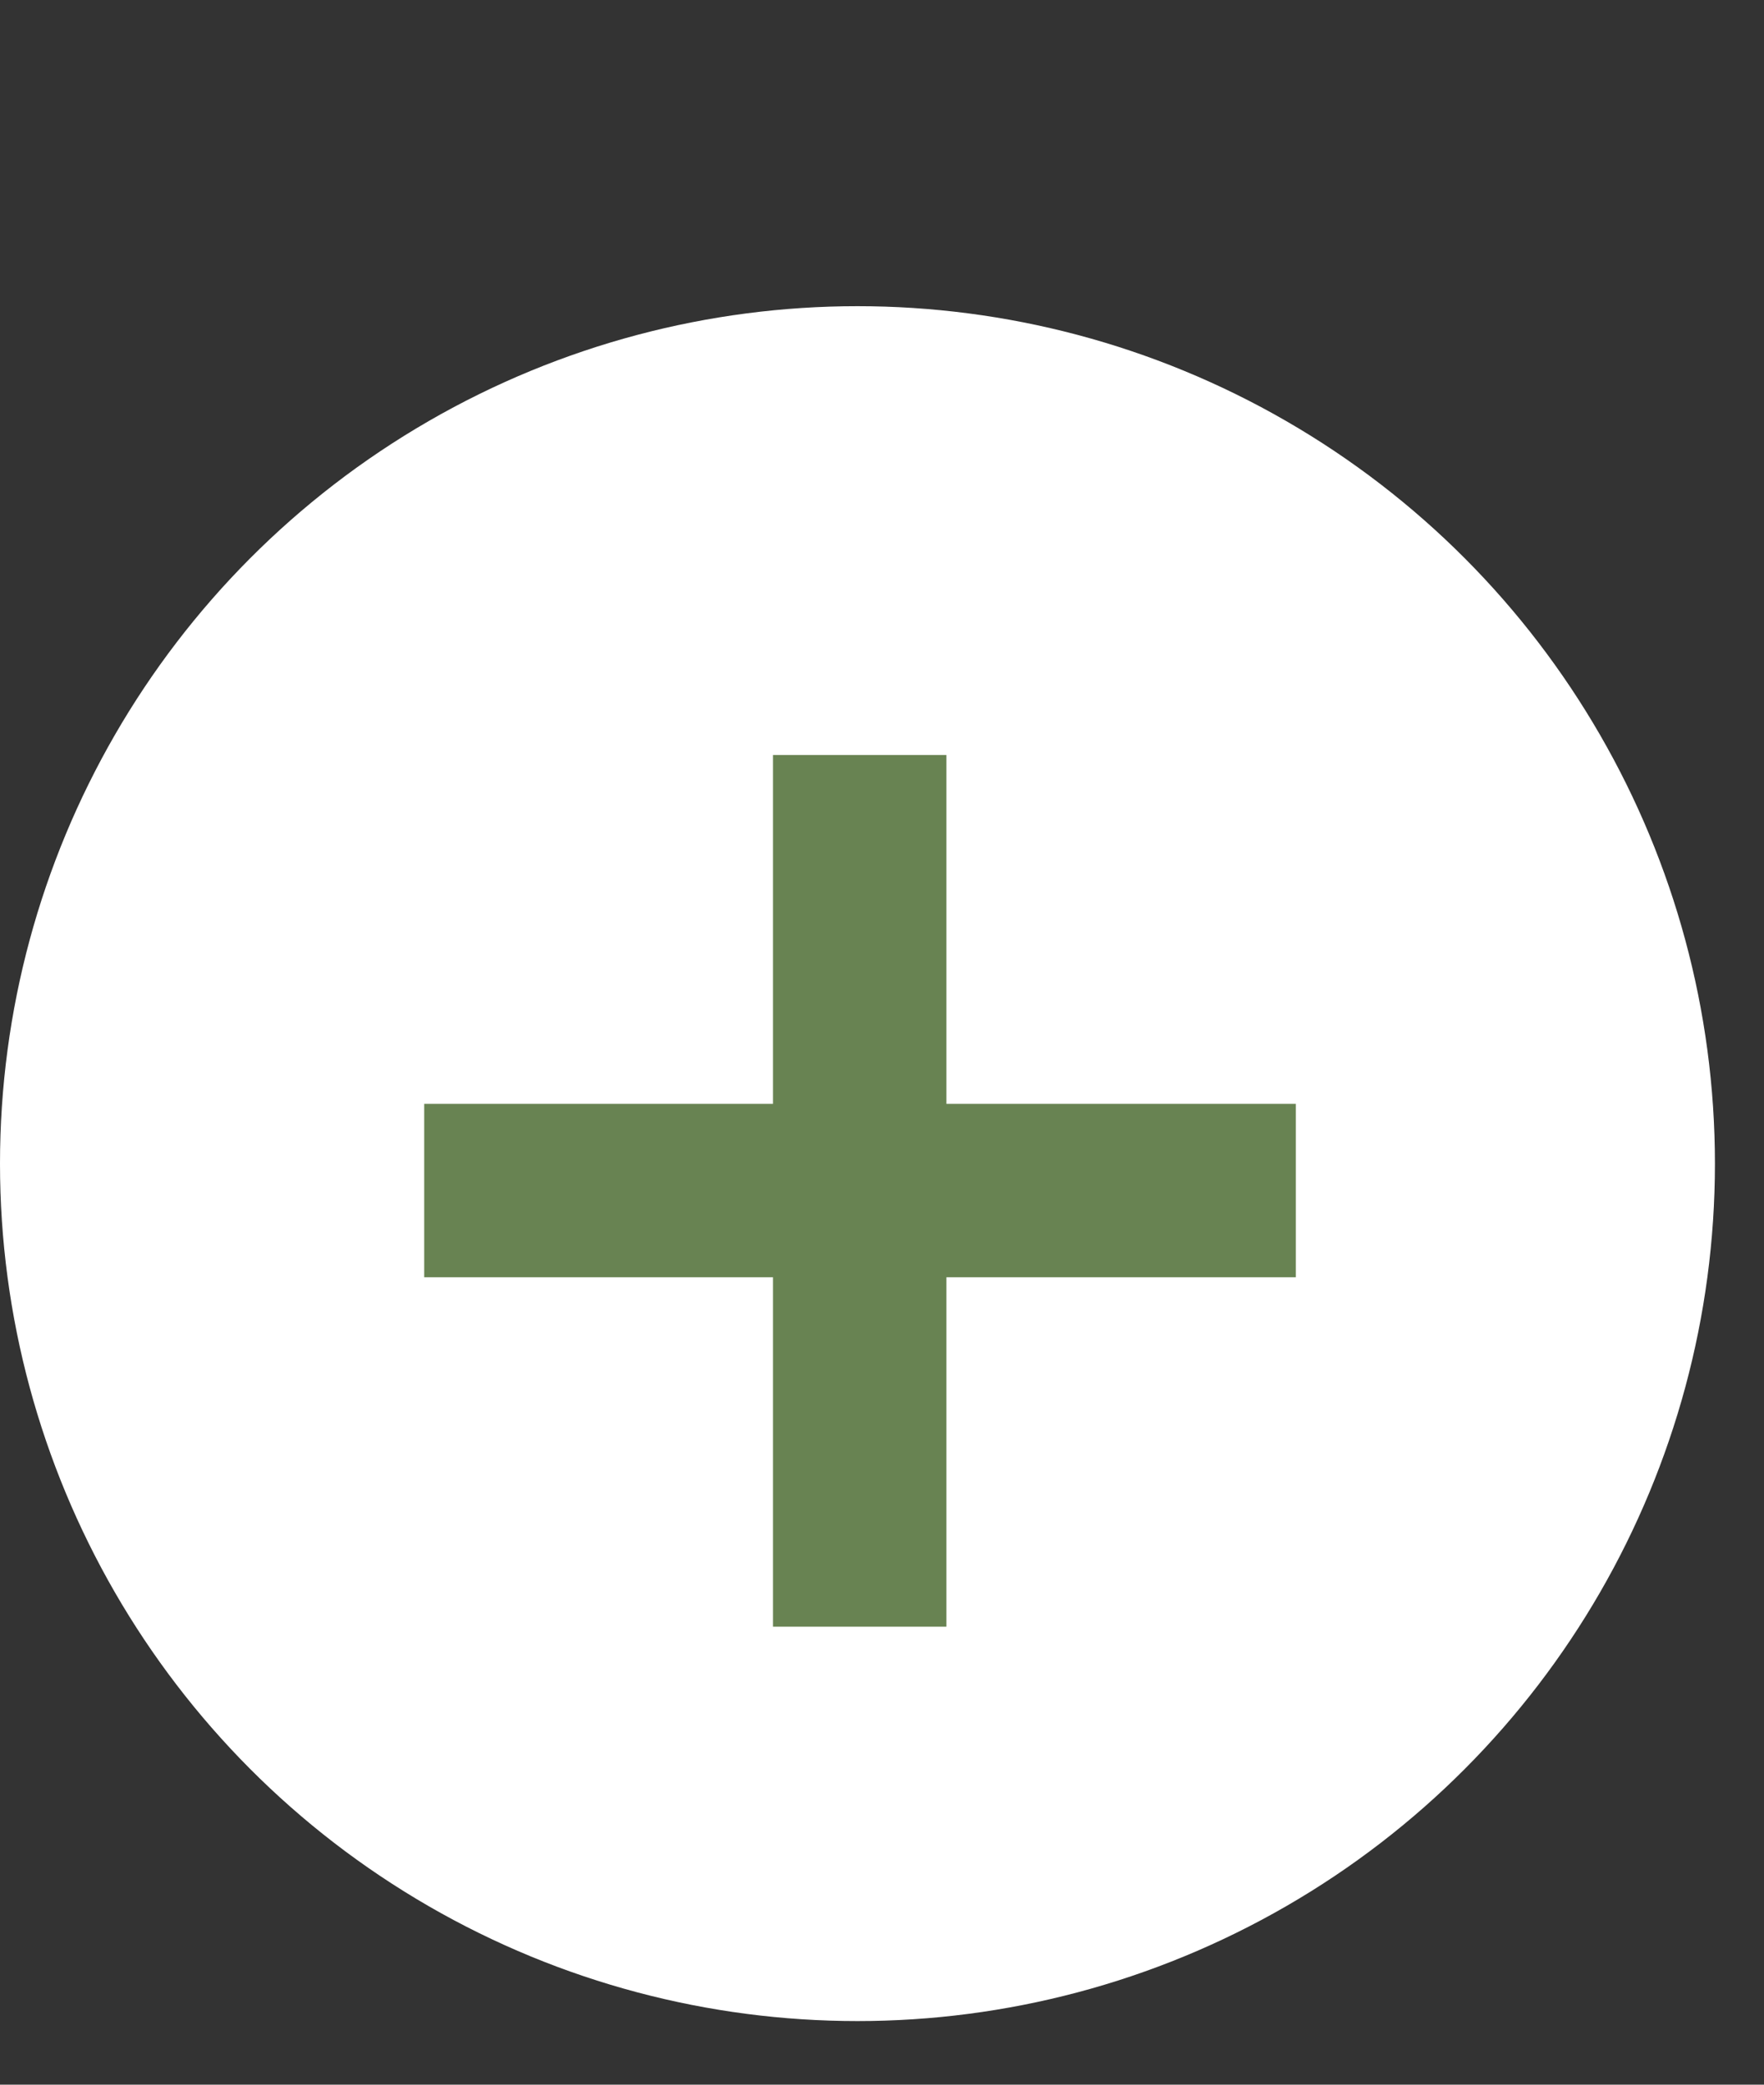
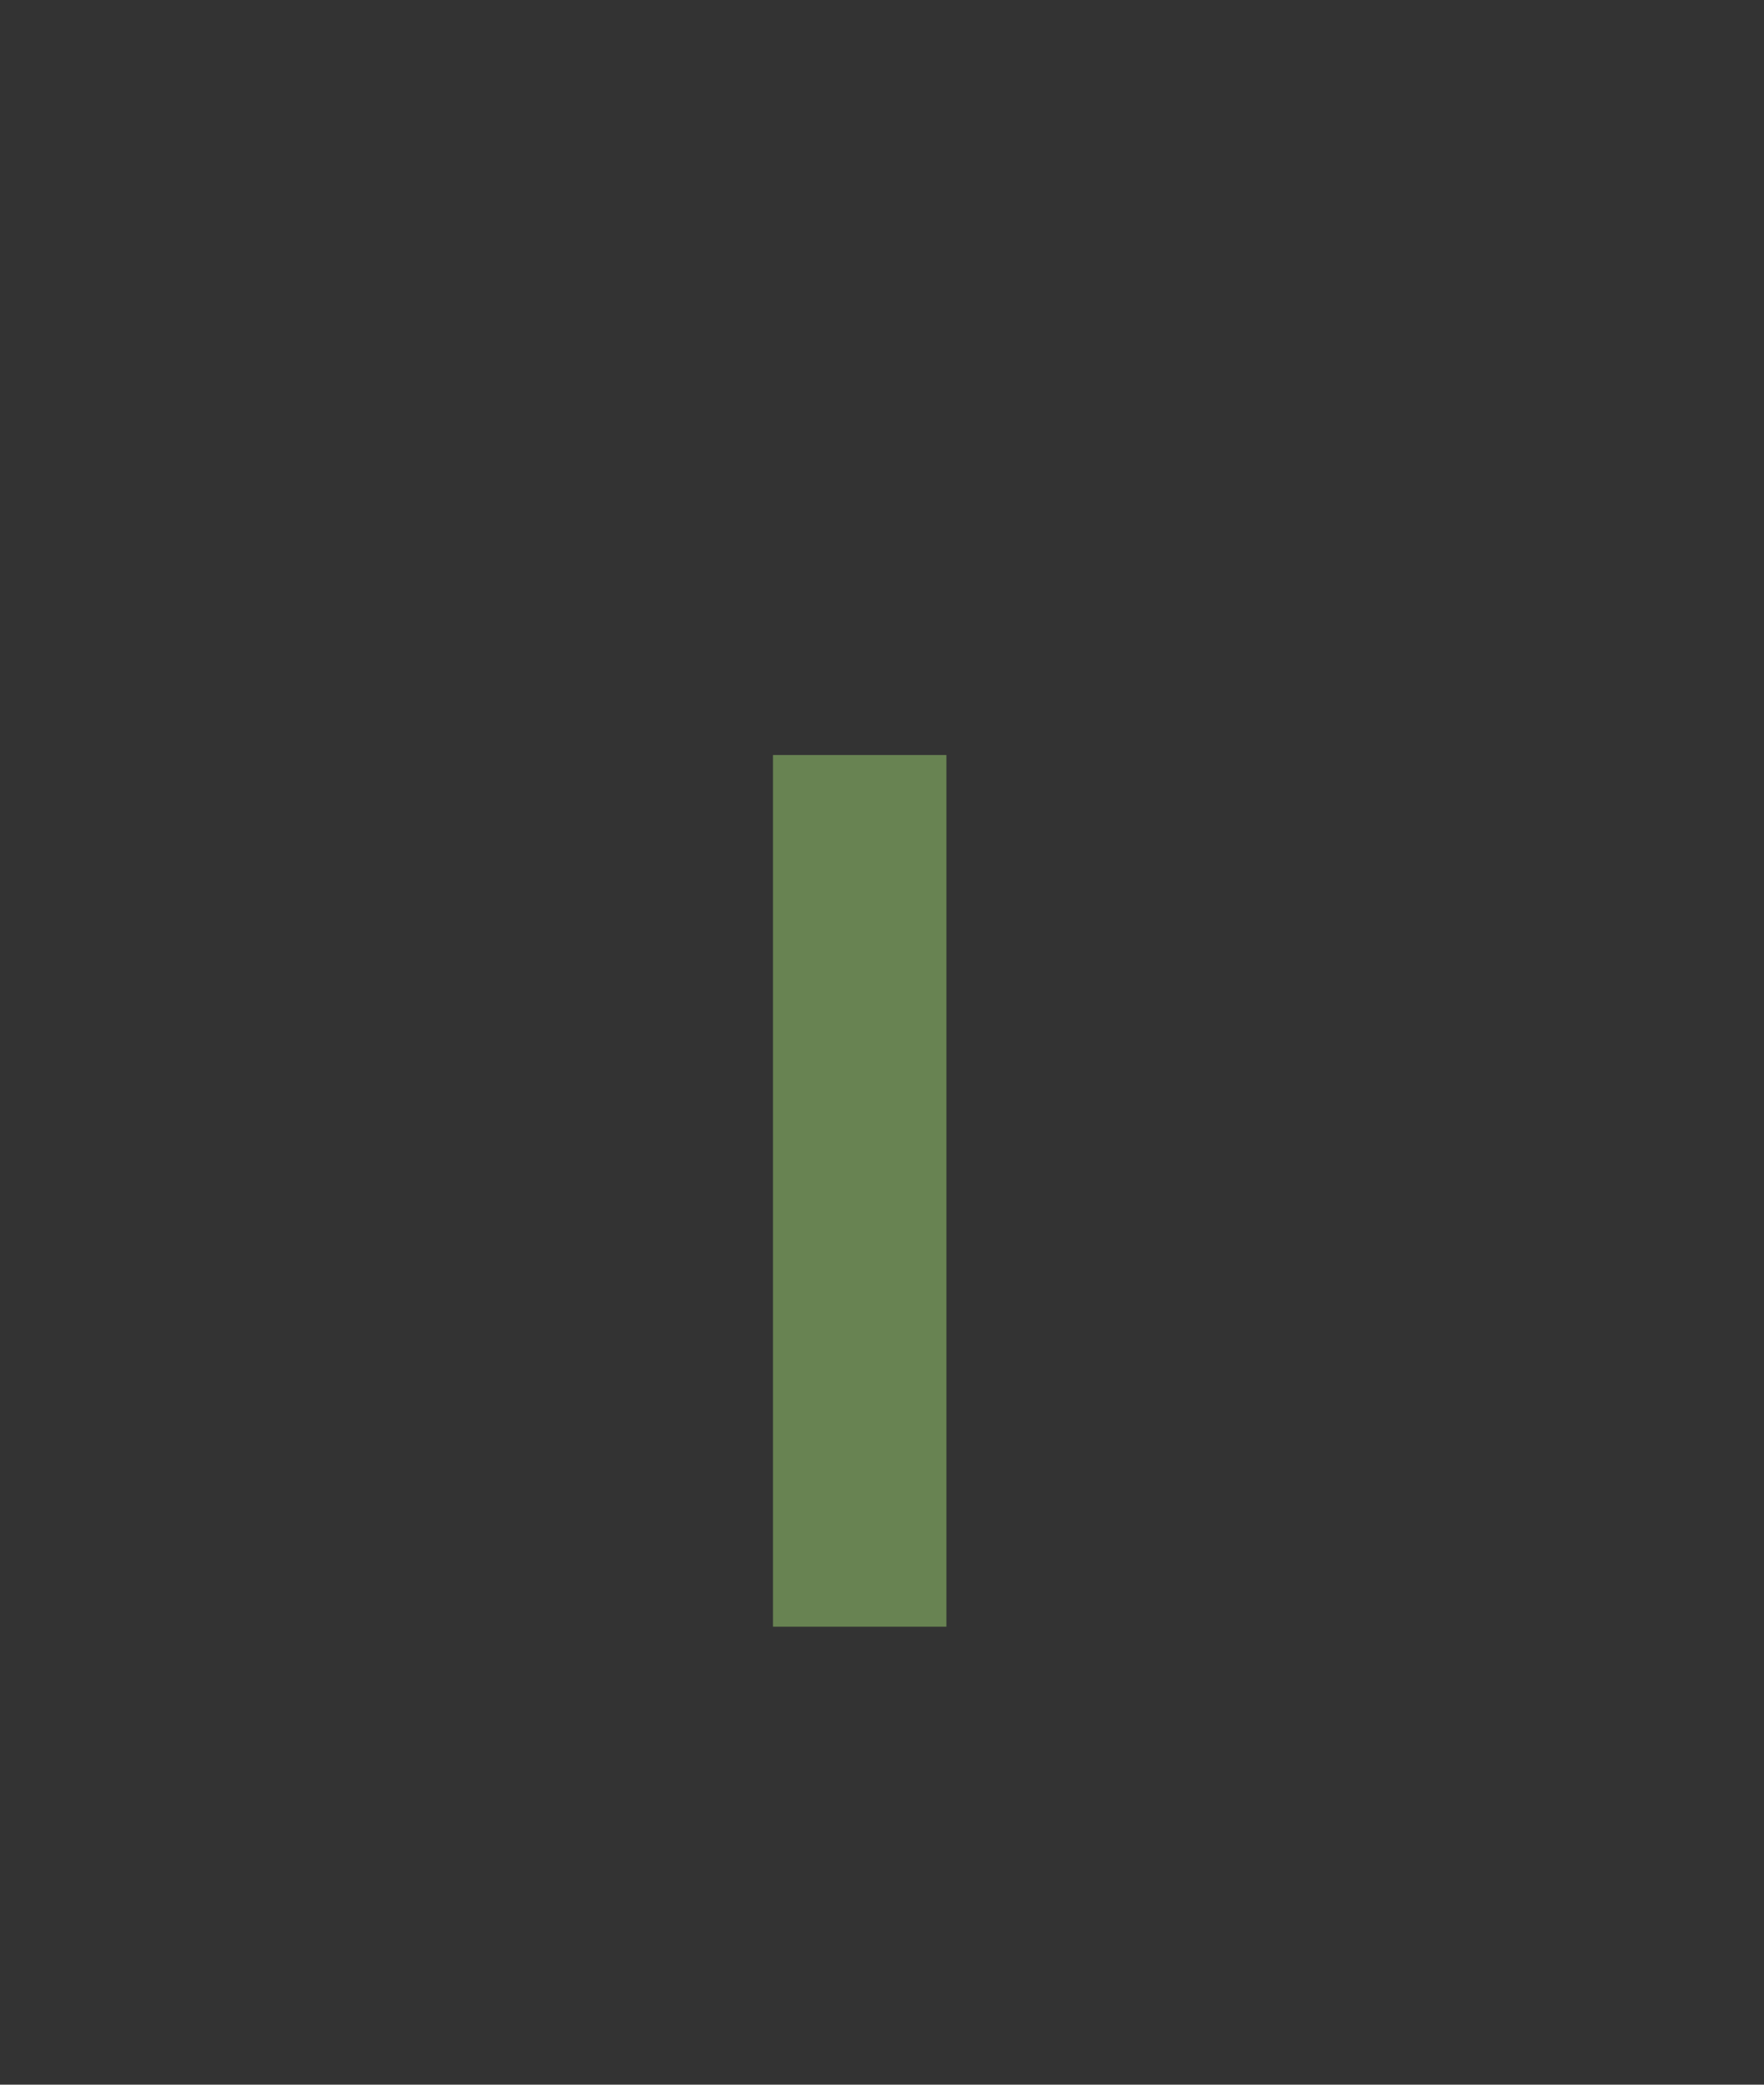
<svg xmlns="http://www.w3.org/2000/svg" width="33" height="39" viewBox="0 0 33 39" fill="none">
  <rect x="0" y="0" width="33" height="39" fill="#333333" stroke="none" />
-   <circle cx="16.041" cy="21.769" r="16.041" fill="white" />
-   <path d="M14.461 30.432V14.125H17.705V30.432H14.461ZM7.936 23.895V20.651H24.242V23.895H7.936Z" fill="#688352" />
+   <path d="M14.461 30.432V14.125H17.705V30.432H14.461ZM7.936 23.895H24.242V23.895H7.936Z" fill="#688352" />
</svg>